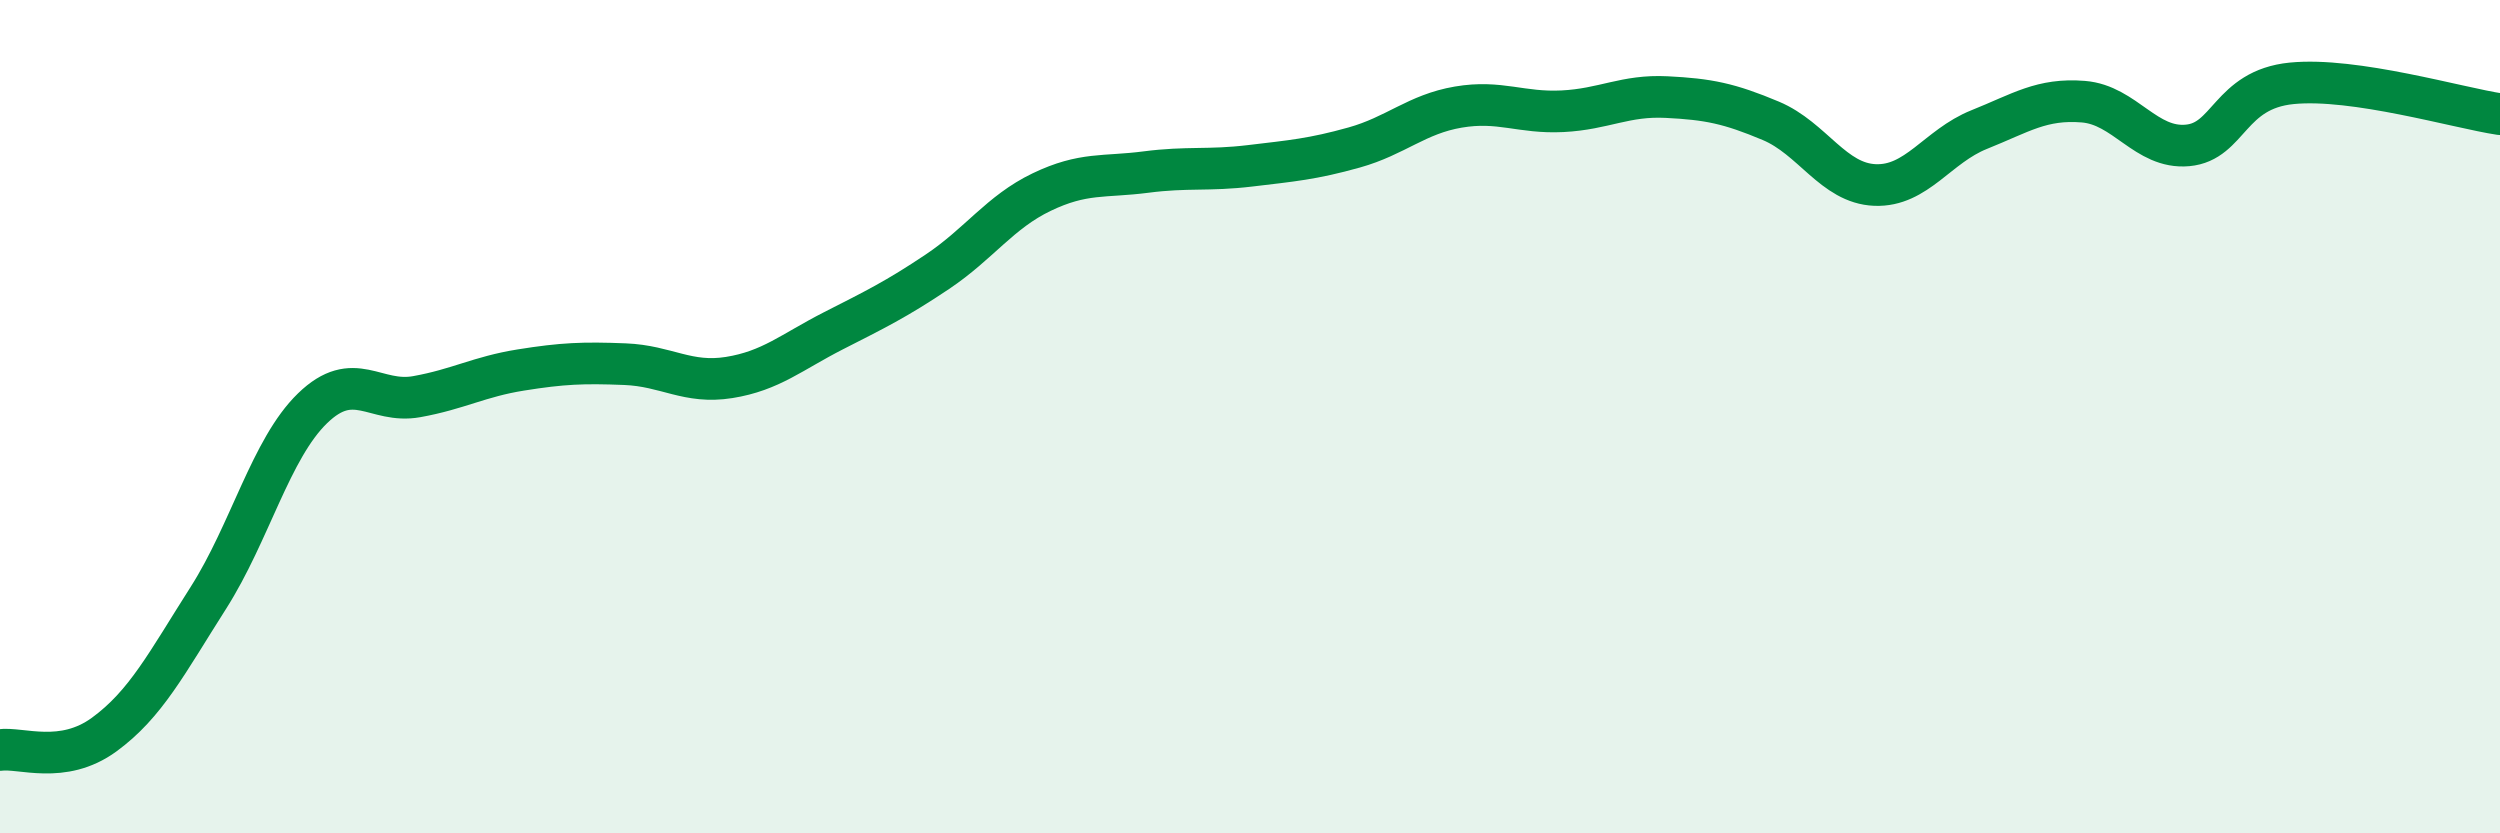
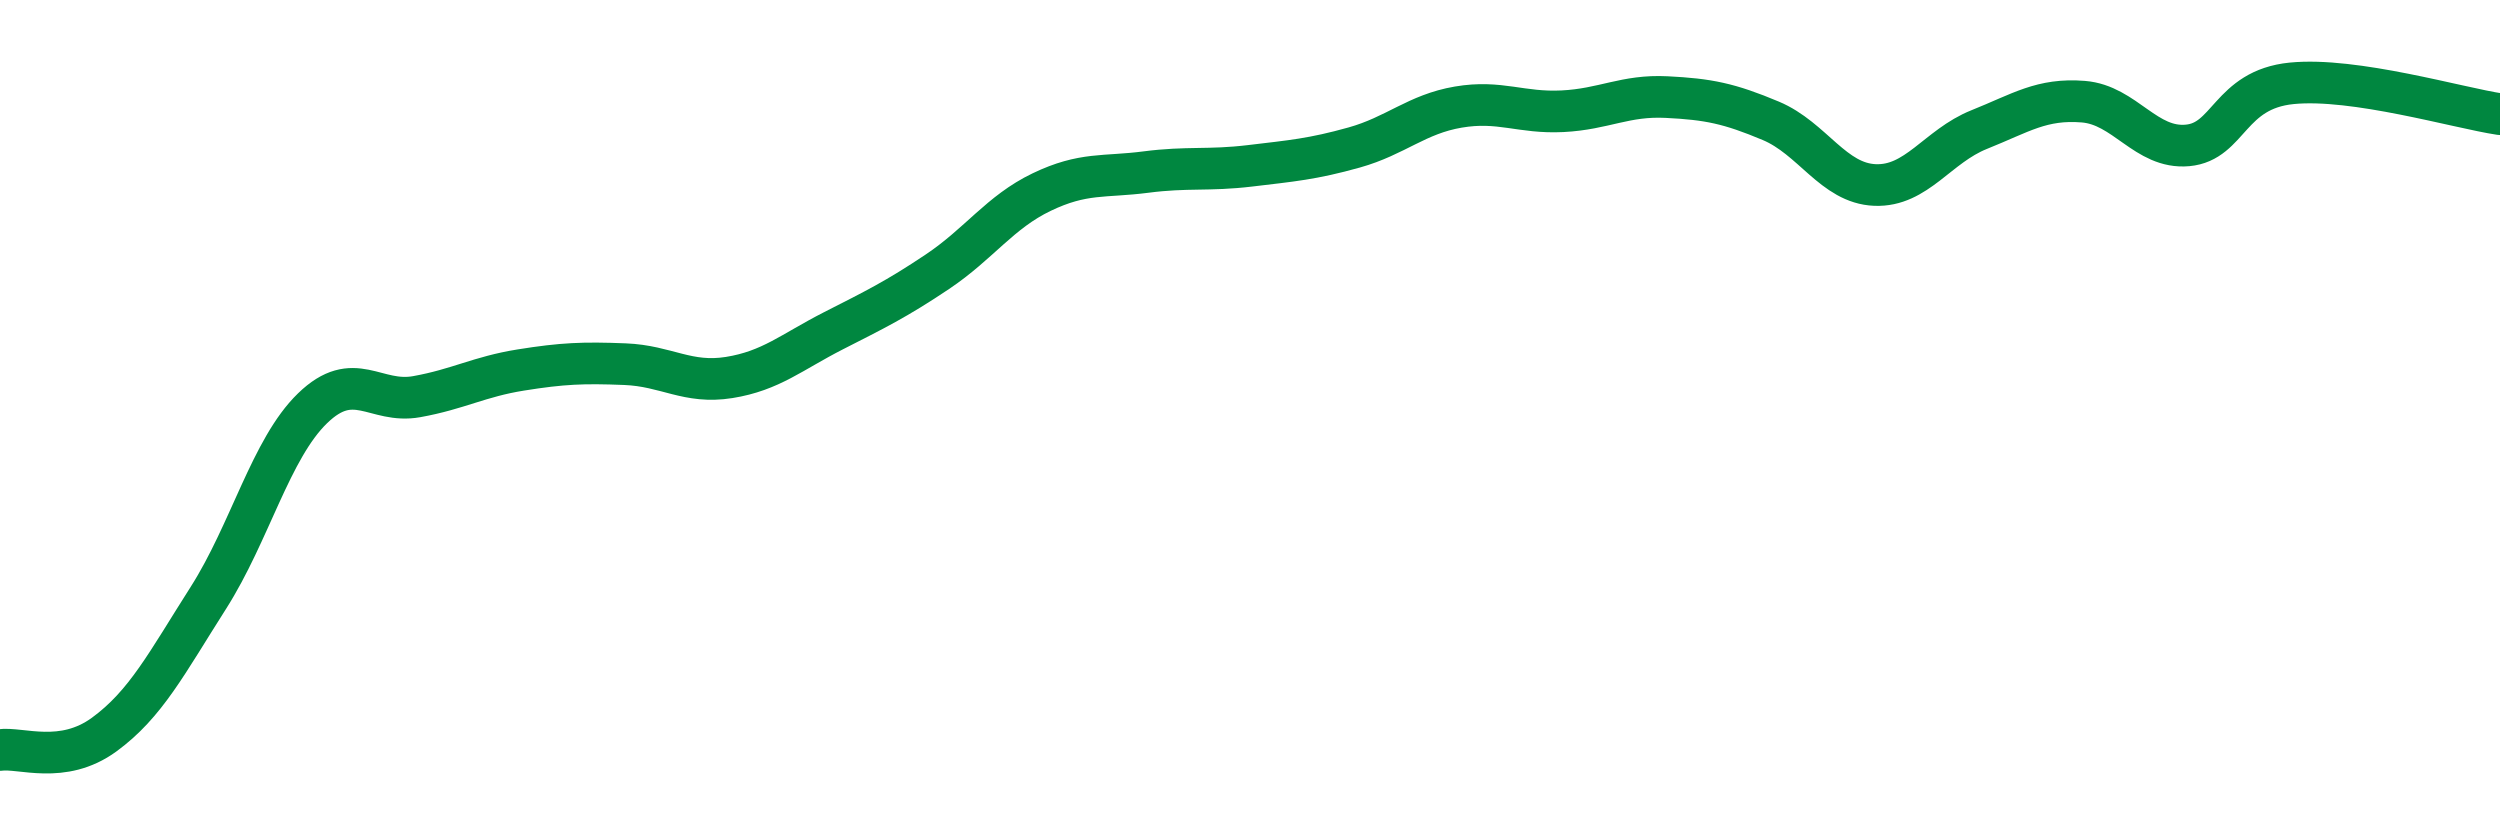
<svg xmlns="http://www.w3.org/2000/svg" width="60" height="20" viewBox="0 0 60 20">
-   <path d="M 0,18 C 0.5,17.93 1.5,18.36 2.5,17.63 C 3.5,16.9 4,15.92 5,14.35 C 6,12.78 6.5,10.77 7.5,9.8 C 8.5,8.83 9,9.7 10,9.52 C 11,9.34 11.5,9.04 12.5,8.88 C 13.5,8.72 14,8.7 15,8.74 C 16,8.78 16.5,9.22 17.5,9.06 C 18.5,8.9 19,8.45 20,7.94 C 21,7.43 21.5,7.19 22.5,6.52 C 23.5,5.85 24,5.09 25,4.61 C 26,4.13 26.5,4.26 27.5,4.13 C 28.5,4 29,4.1 30,3.98 C 31,3.86 31.5,3.82 32.5,3.54 C 33.5,3.26 34,2.74 35,2.57 C 36,2.4 36.5,2.72 37.5,2.67 C 38.5,2.62 39,2.28 40,2.33 C 41,2.38 41.5,2.48 42.5,2.9 C 43.5,3.32 44,4.4 45,4.44 C 46,4.48 46.5,3.51 47.5,3.11 C 48.5,2.71 49,2.36 50,2.44 C 51,2.52 51.5,3.58 52.5,3.49 C 53.5,3.4 53.5,2.15 55,2 C 56.5,1.85 59,2.59 60,2.74L60 20L0 20Z" fill="#008740" opacity="0.1" stroke-linecap="round" stroke-linejoin="round" />
  <path d="M 0,18 C 0.5,17.93 1.5,18.36 2.5,17.63 C 3.5,16.9 4,15.92 5,14.35 C 6,12.78 6.5,10.77 7.5,9.8 C 8.5,8.83 9,9.7 10,9.52 C 11,9.34 11.5,9.04 12.5,8.88 C 13.5,8.72 14,8.7 15,8.74 C 16,8.78 16.5,9.22 17.5,9.06 C 18.5,8.9 19,8.45 20,7.94 C 21,7.43 21.5,7.19 22.5,6.52 C 23.5,5.85 24,5.09 25,4.61 C 26,4.13 26.5,4.26 27.5,4.13 C 28.5,4 29,4.1 30,3.98 C 31,3.86 31.5,3.82 32.5,3.54 C 33.5,3.26 34,2.74 35,2.57 C 36,2.4 36.5,2.72 37.5,2.67 C 38.5,2.62 39,2.28 40,2.33 C 41,2.38 41.5,2.48 42.5,2.9 C 43.5,3.32 44,4.4 45,4.44 C 46,4.48 46.5,3.51 47.5,3.11 C 48.5,2.71 49,2.36 50,2.44 C 51,2.52 51.5,3.58 52.5,3.49 C 53.5,3.4 53.5,2.15 55,2 C 56.5,1.85 59,2.59 60,2.74" stroke="#008740" stroke-width="1" fill="none" stroke-linecap="round" stroke-linejoin="round" />
</svg>